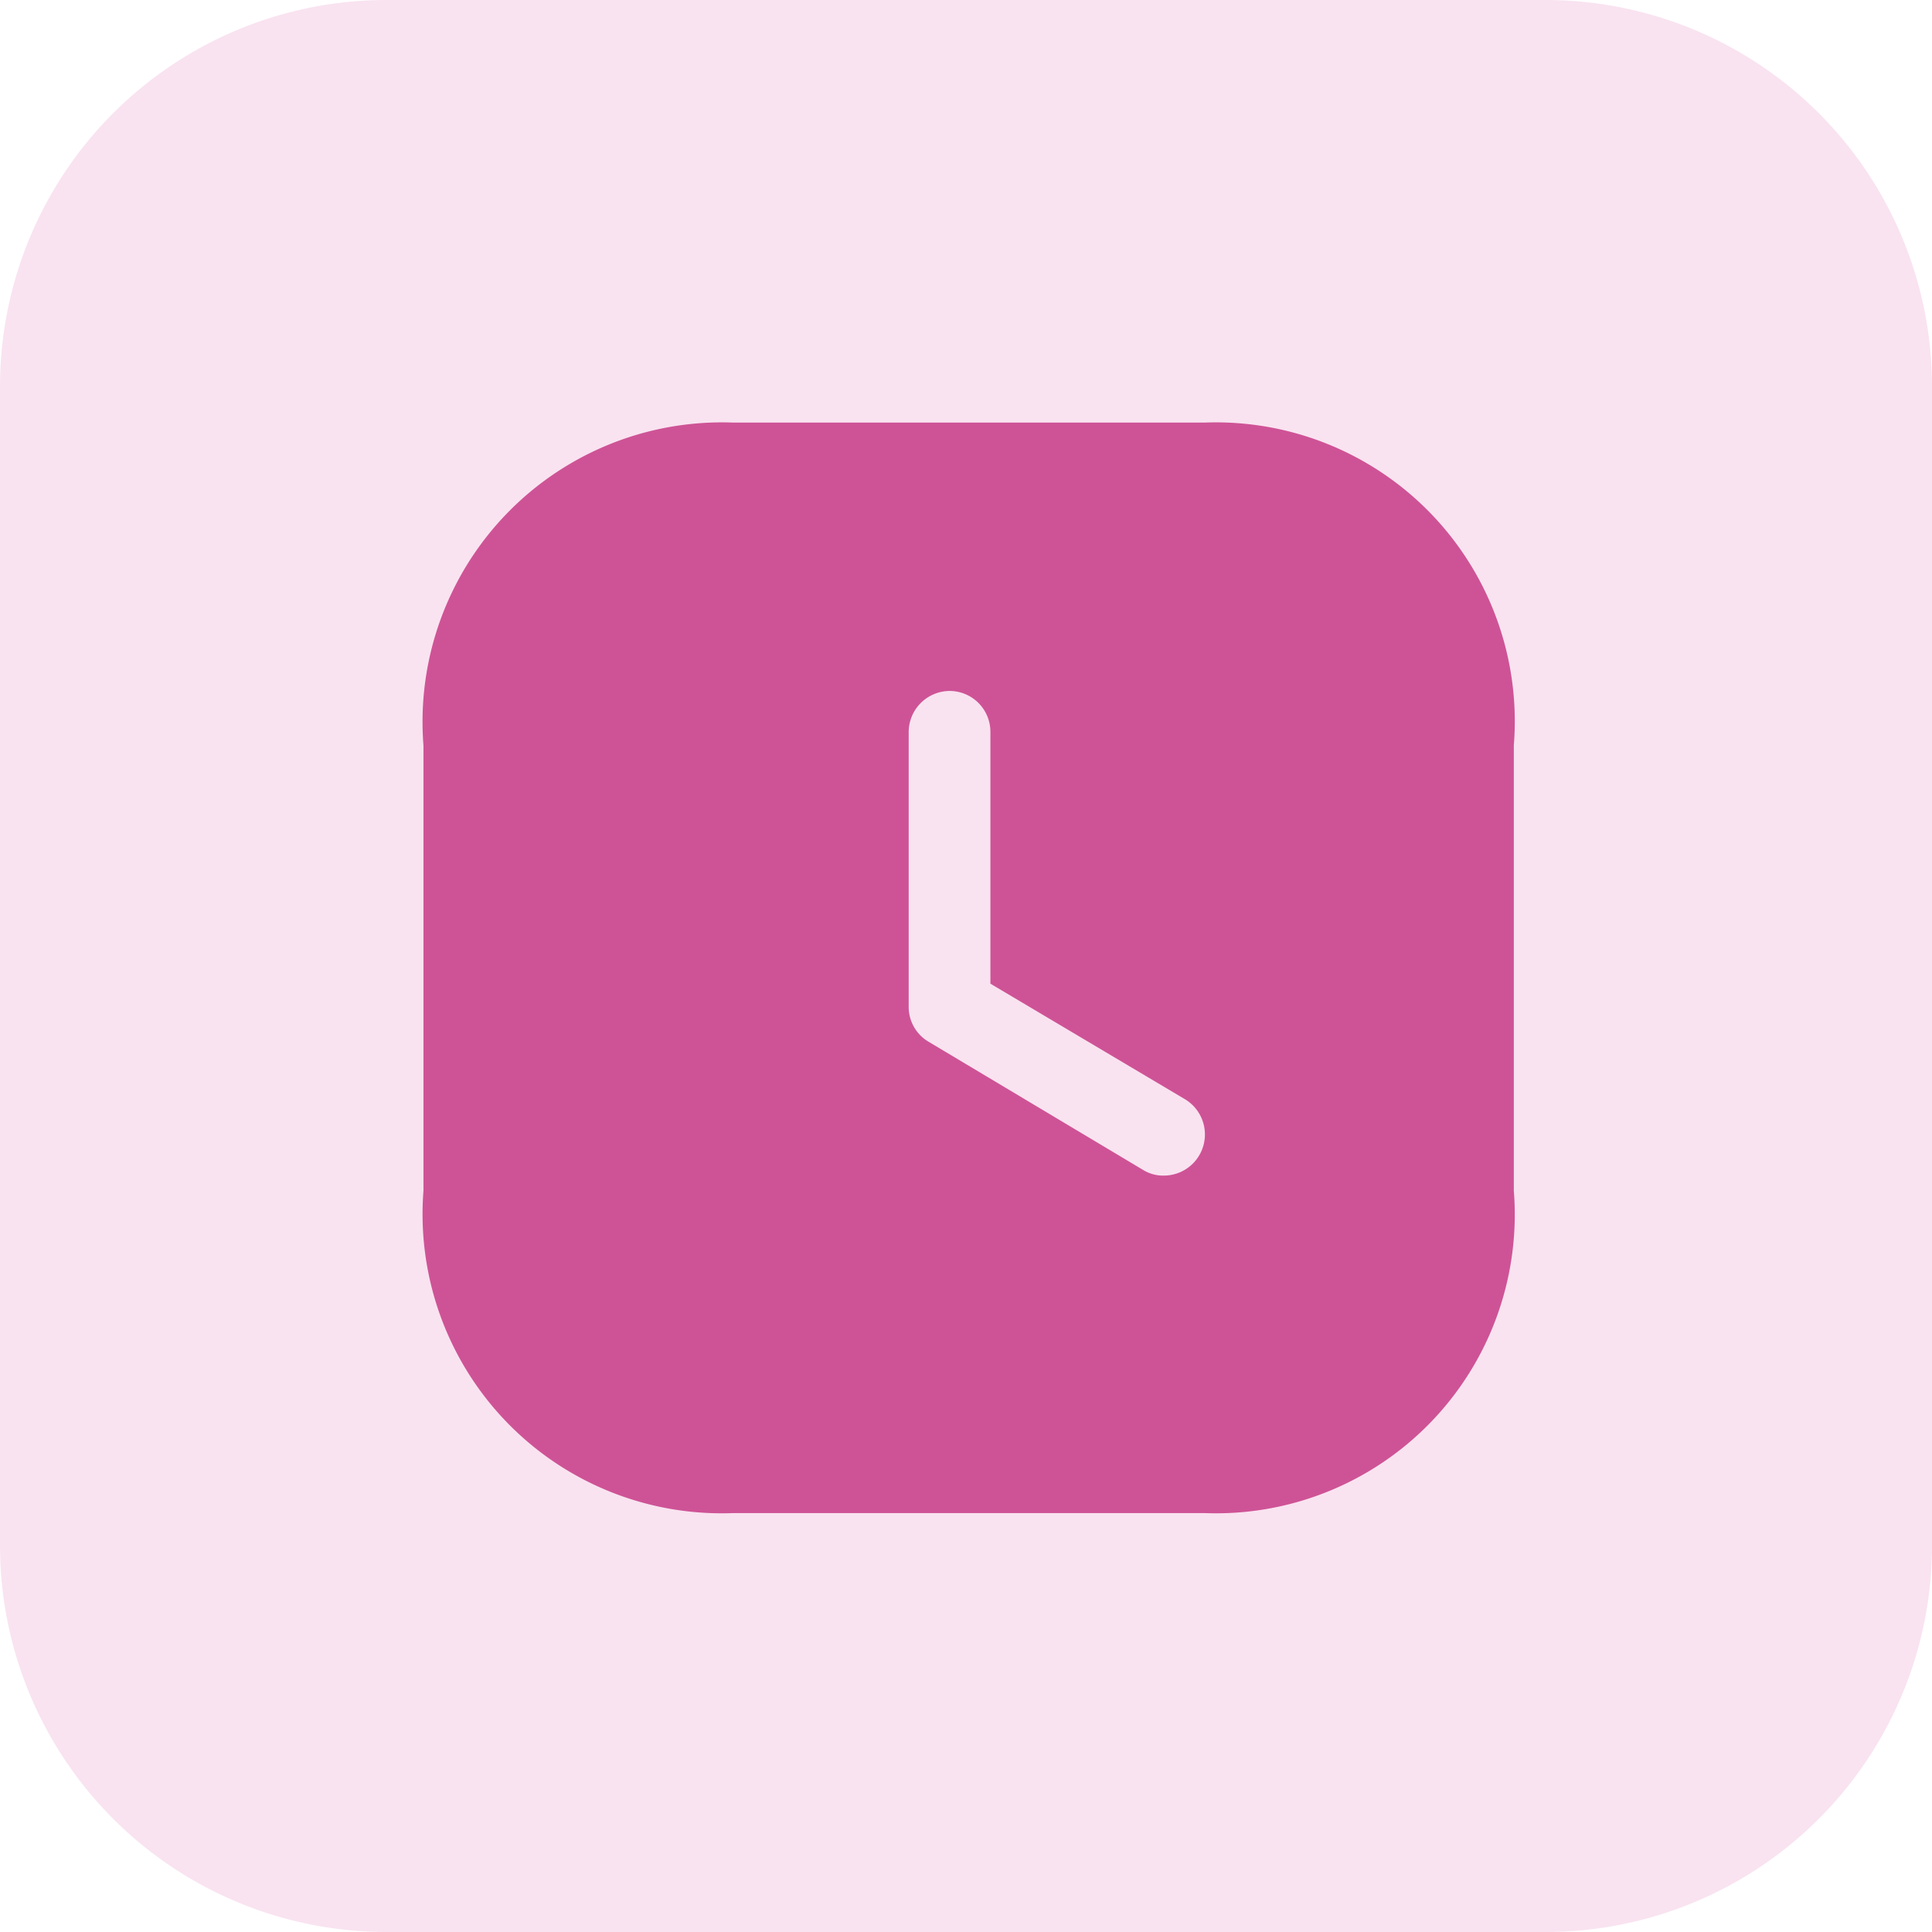
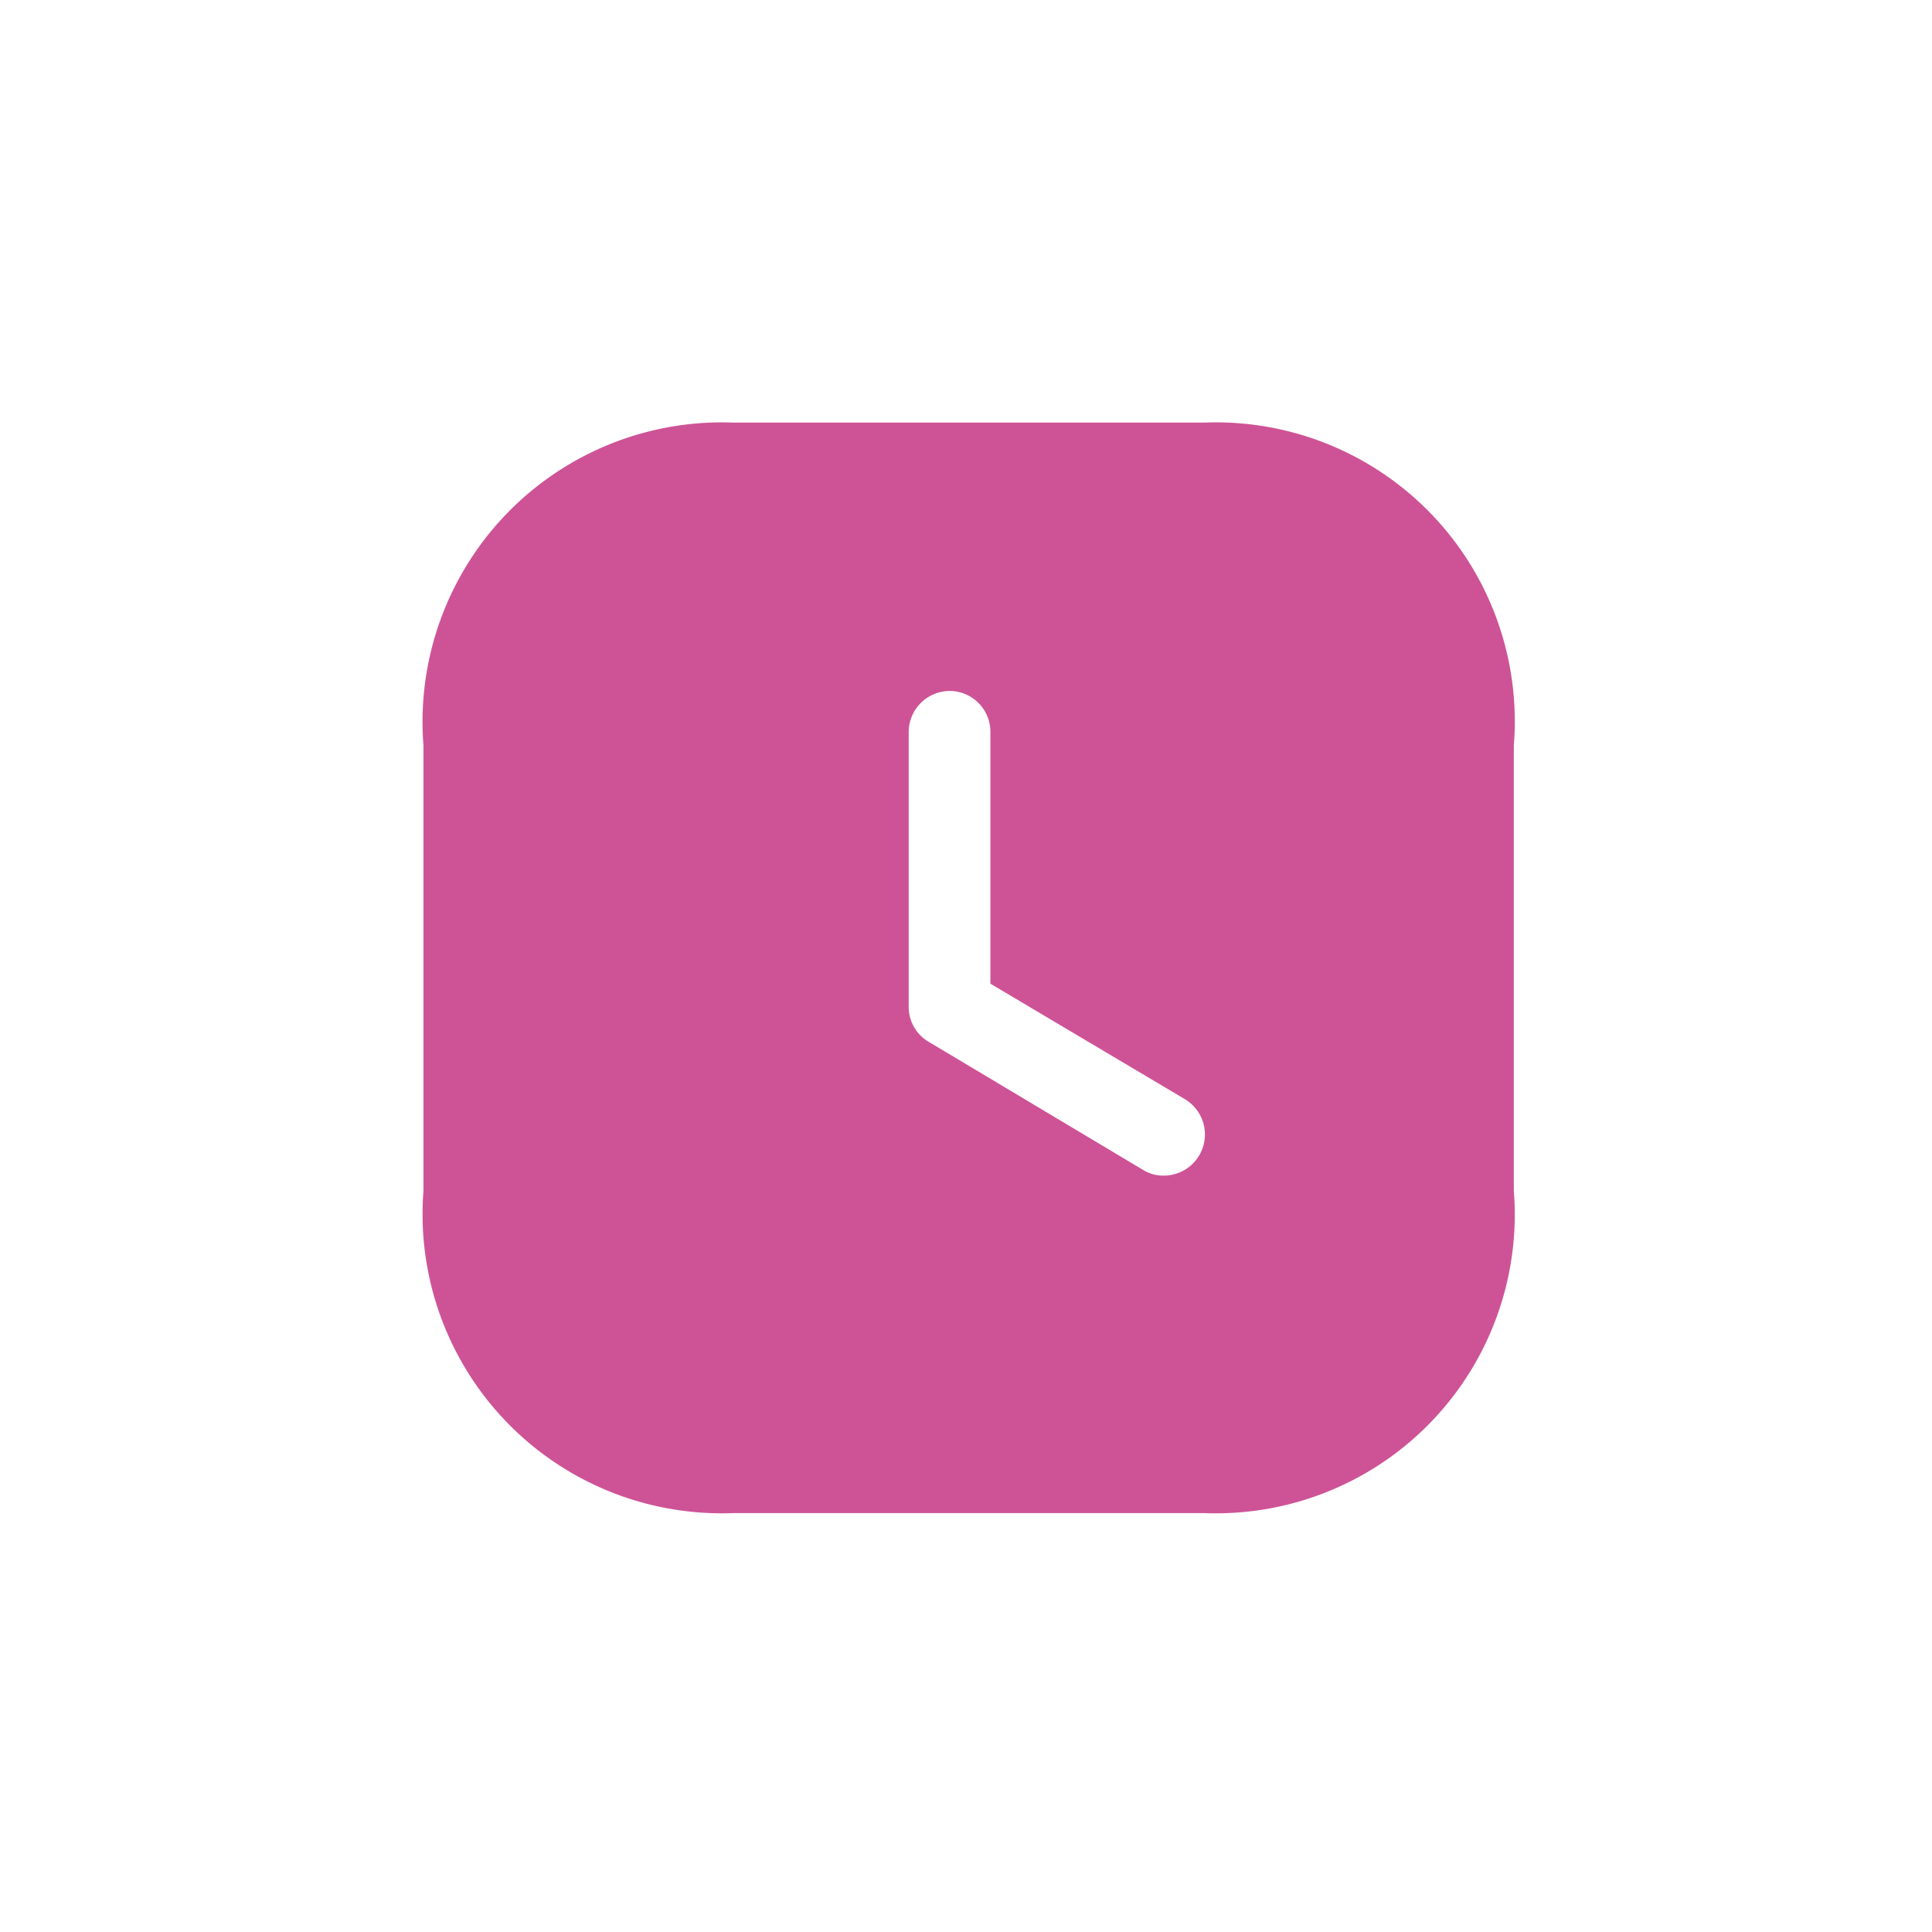
<svg xmlns="http://www.w3.org/2000/svg" width="60" height="60" viewBox="0 0 60 60">
  <g transform="translate(-9579 -11234)">
-     <path d="M12,0H48A12,12,0,0,1,60,12V48A12,12,0,0,1,48,60H12A12,12,0,0,1,0,48V12A12,12,0,0,1,12,0" transform="translate(9579 11234)" fill="#f9e3f0" />
    <g transform="translate(9592.121 11247.121)">
      <g transform="translate(0 0)">
        <path d="M24.3,0a9.282,9.282,0,0,1,9.583,10.024h0v13.83A9.279,9.279,0,0,1,24.3,33.868H9.621a9.292,9.292,0,0,1-9.6-10.01h0V10.028A9.3,9.3,0,0,1,9.621,0ZM16.36,8.335A1.28,1.28,0,0,0,15.09,9.6h0v8.55a1.253,1.253,0,0,0,.626,1.084h0L22.353,23.2a1.189,1.189,0,0,0,.677.186,1.277,1.277,0,0,0,.643-2.37h0l-6.045-3.59V9.6A1.27,1.27,0,0,0,16.36,8.335Z" transform="translate(0.009 0.002)" fill="#ce5396" />
      </g>
    </g>
  </g>
</svg>